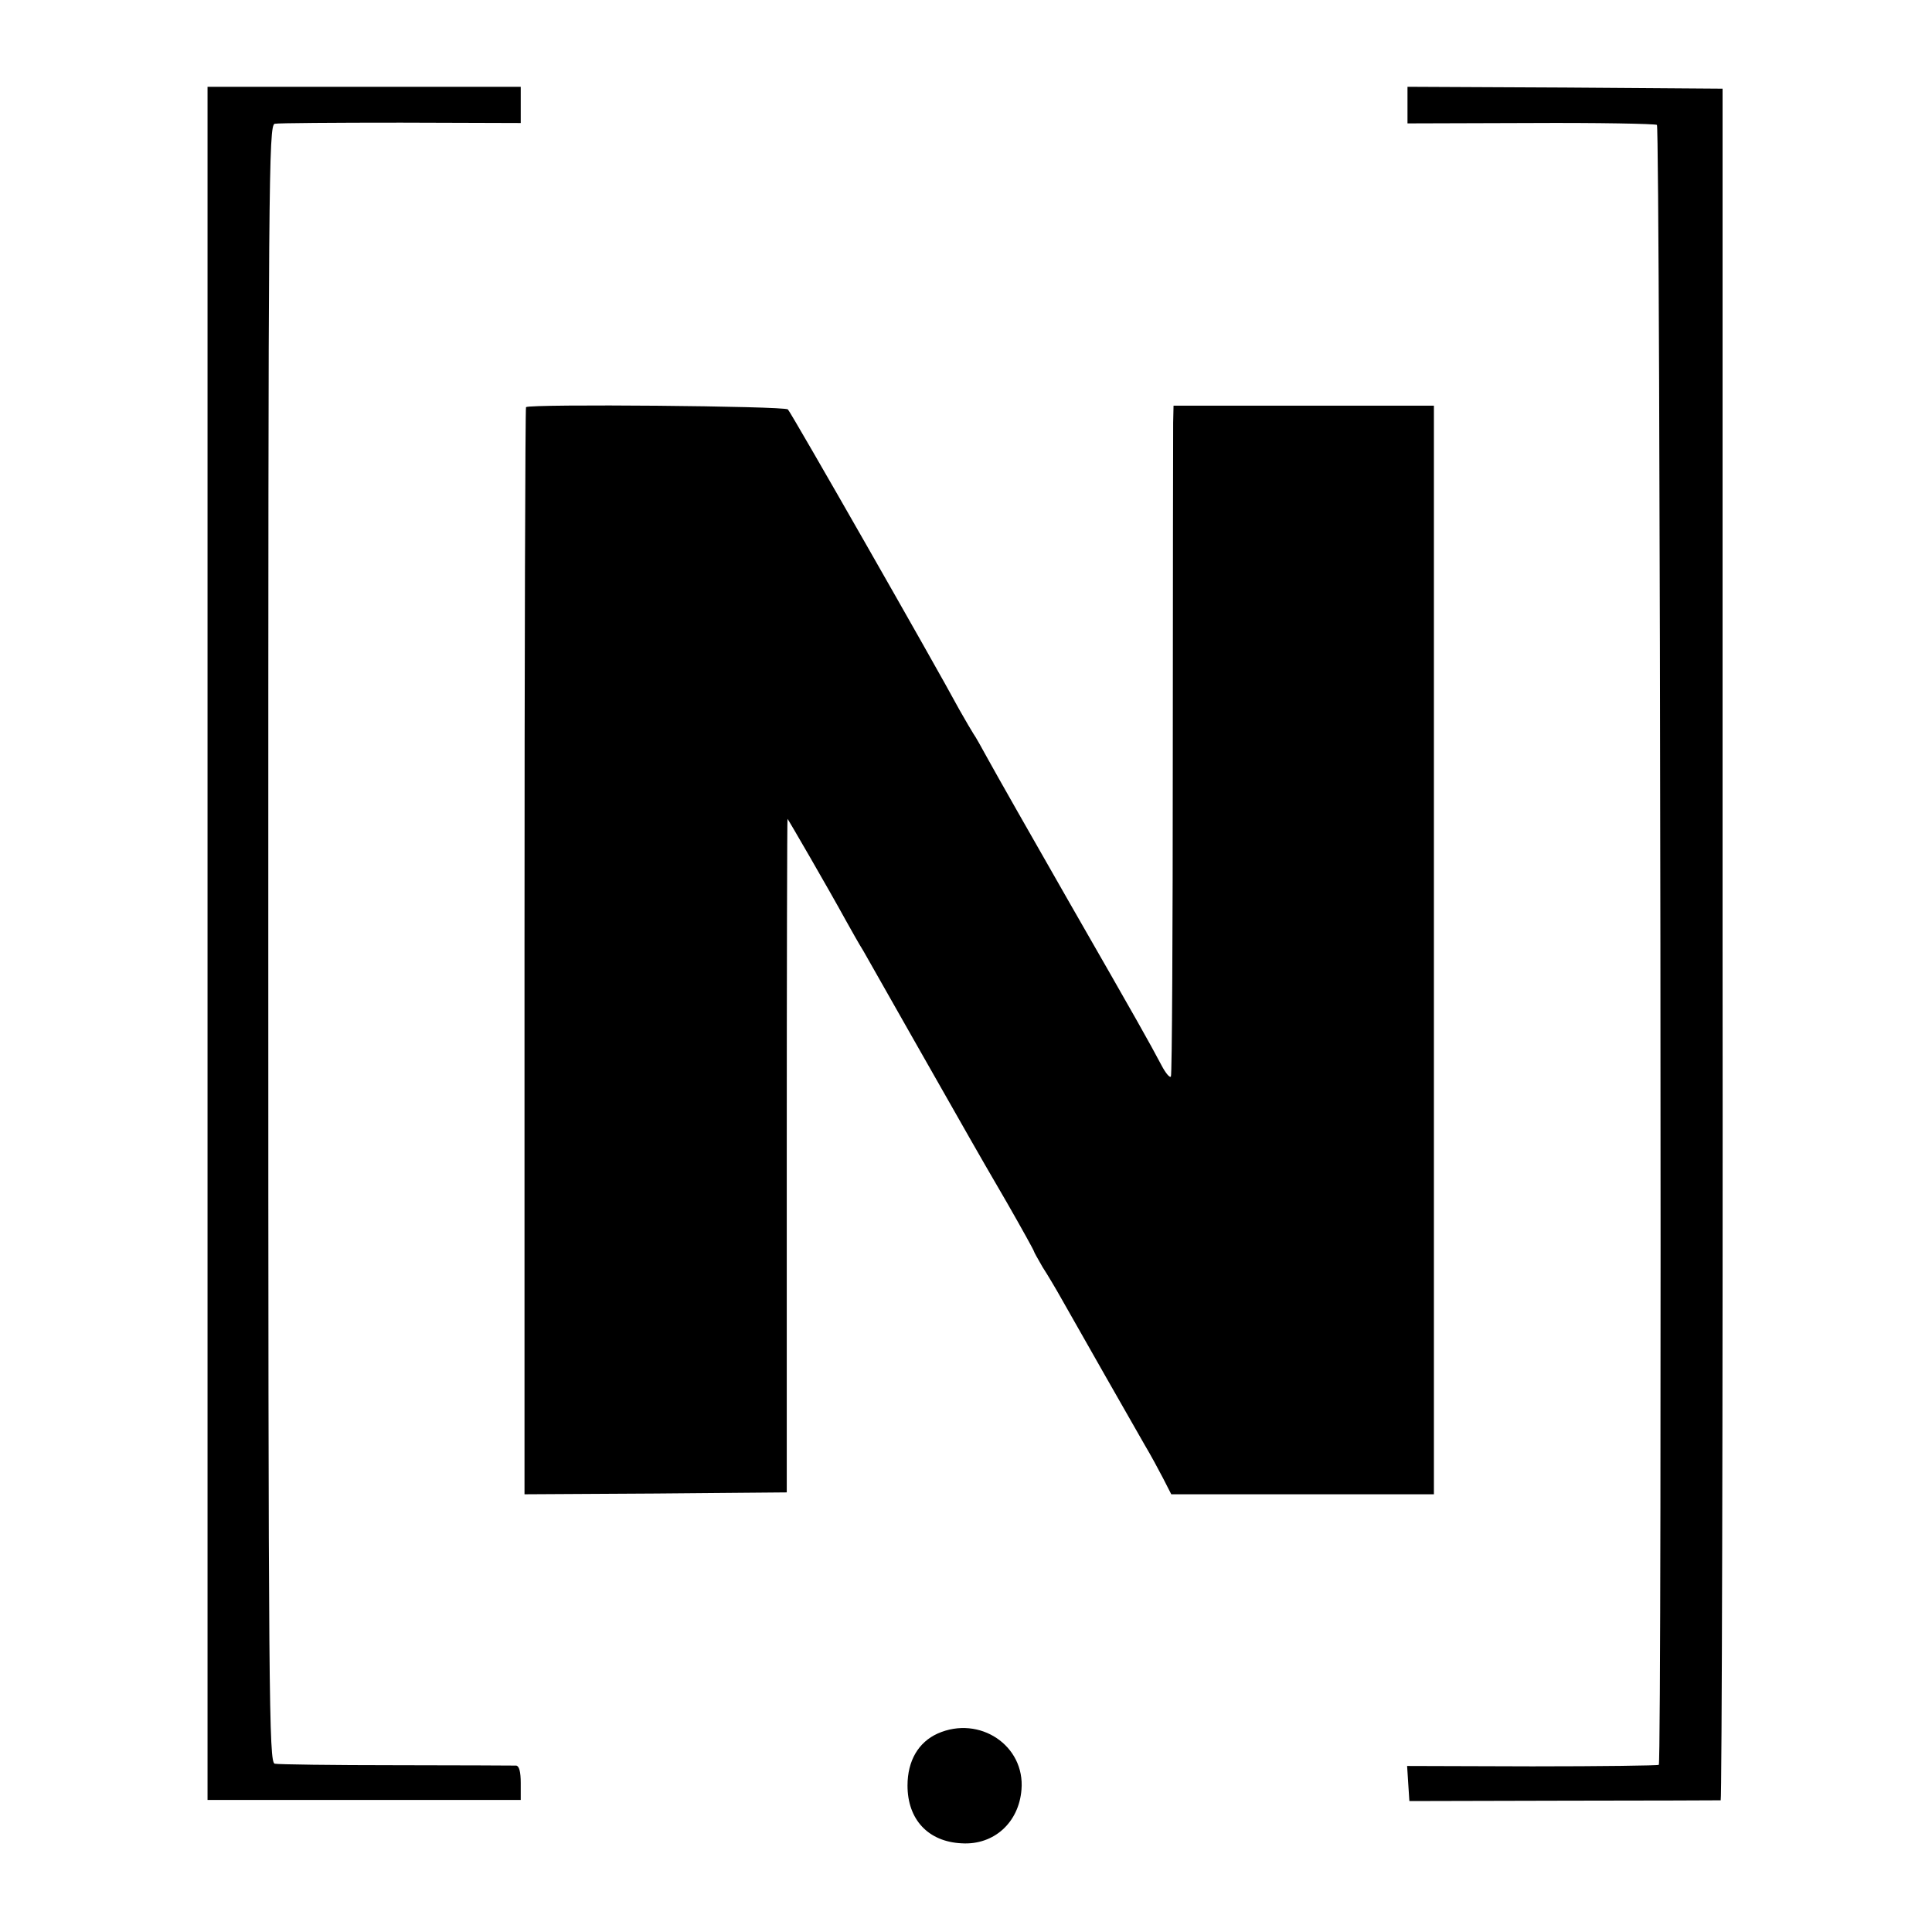
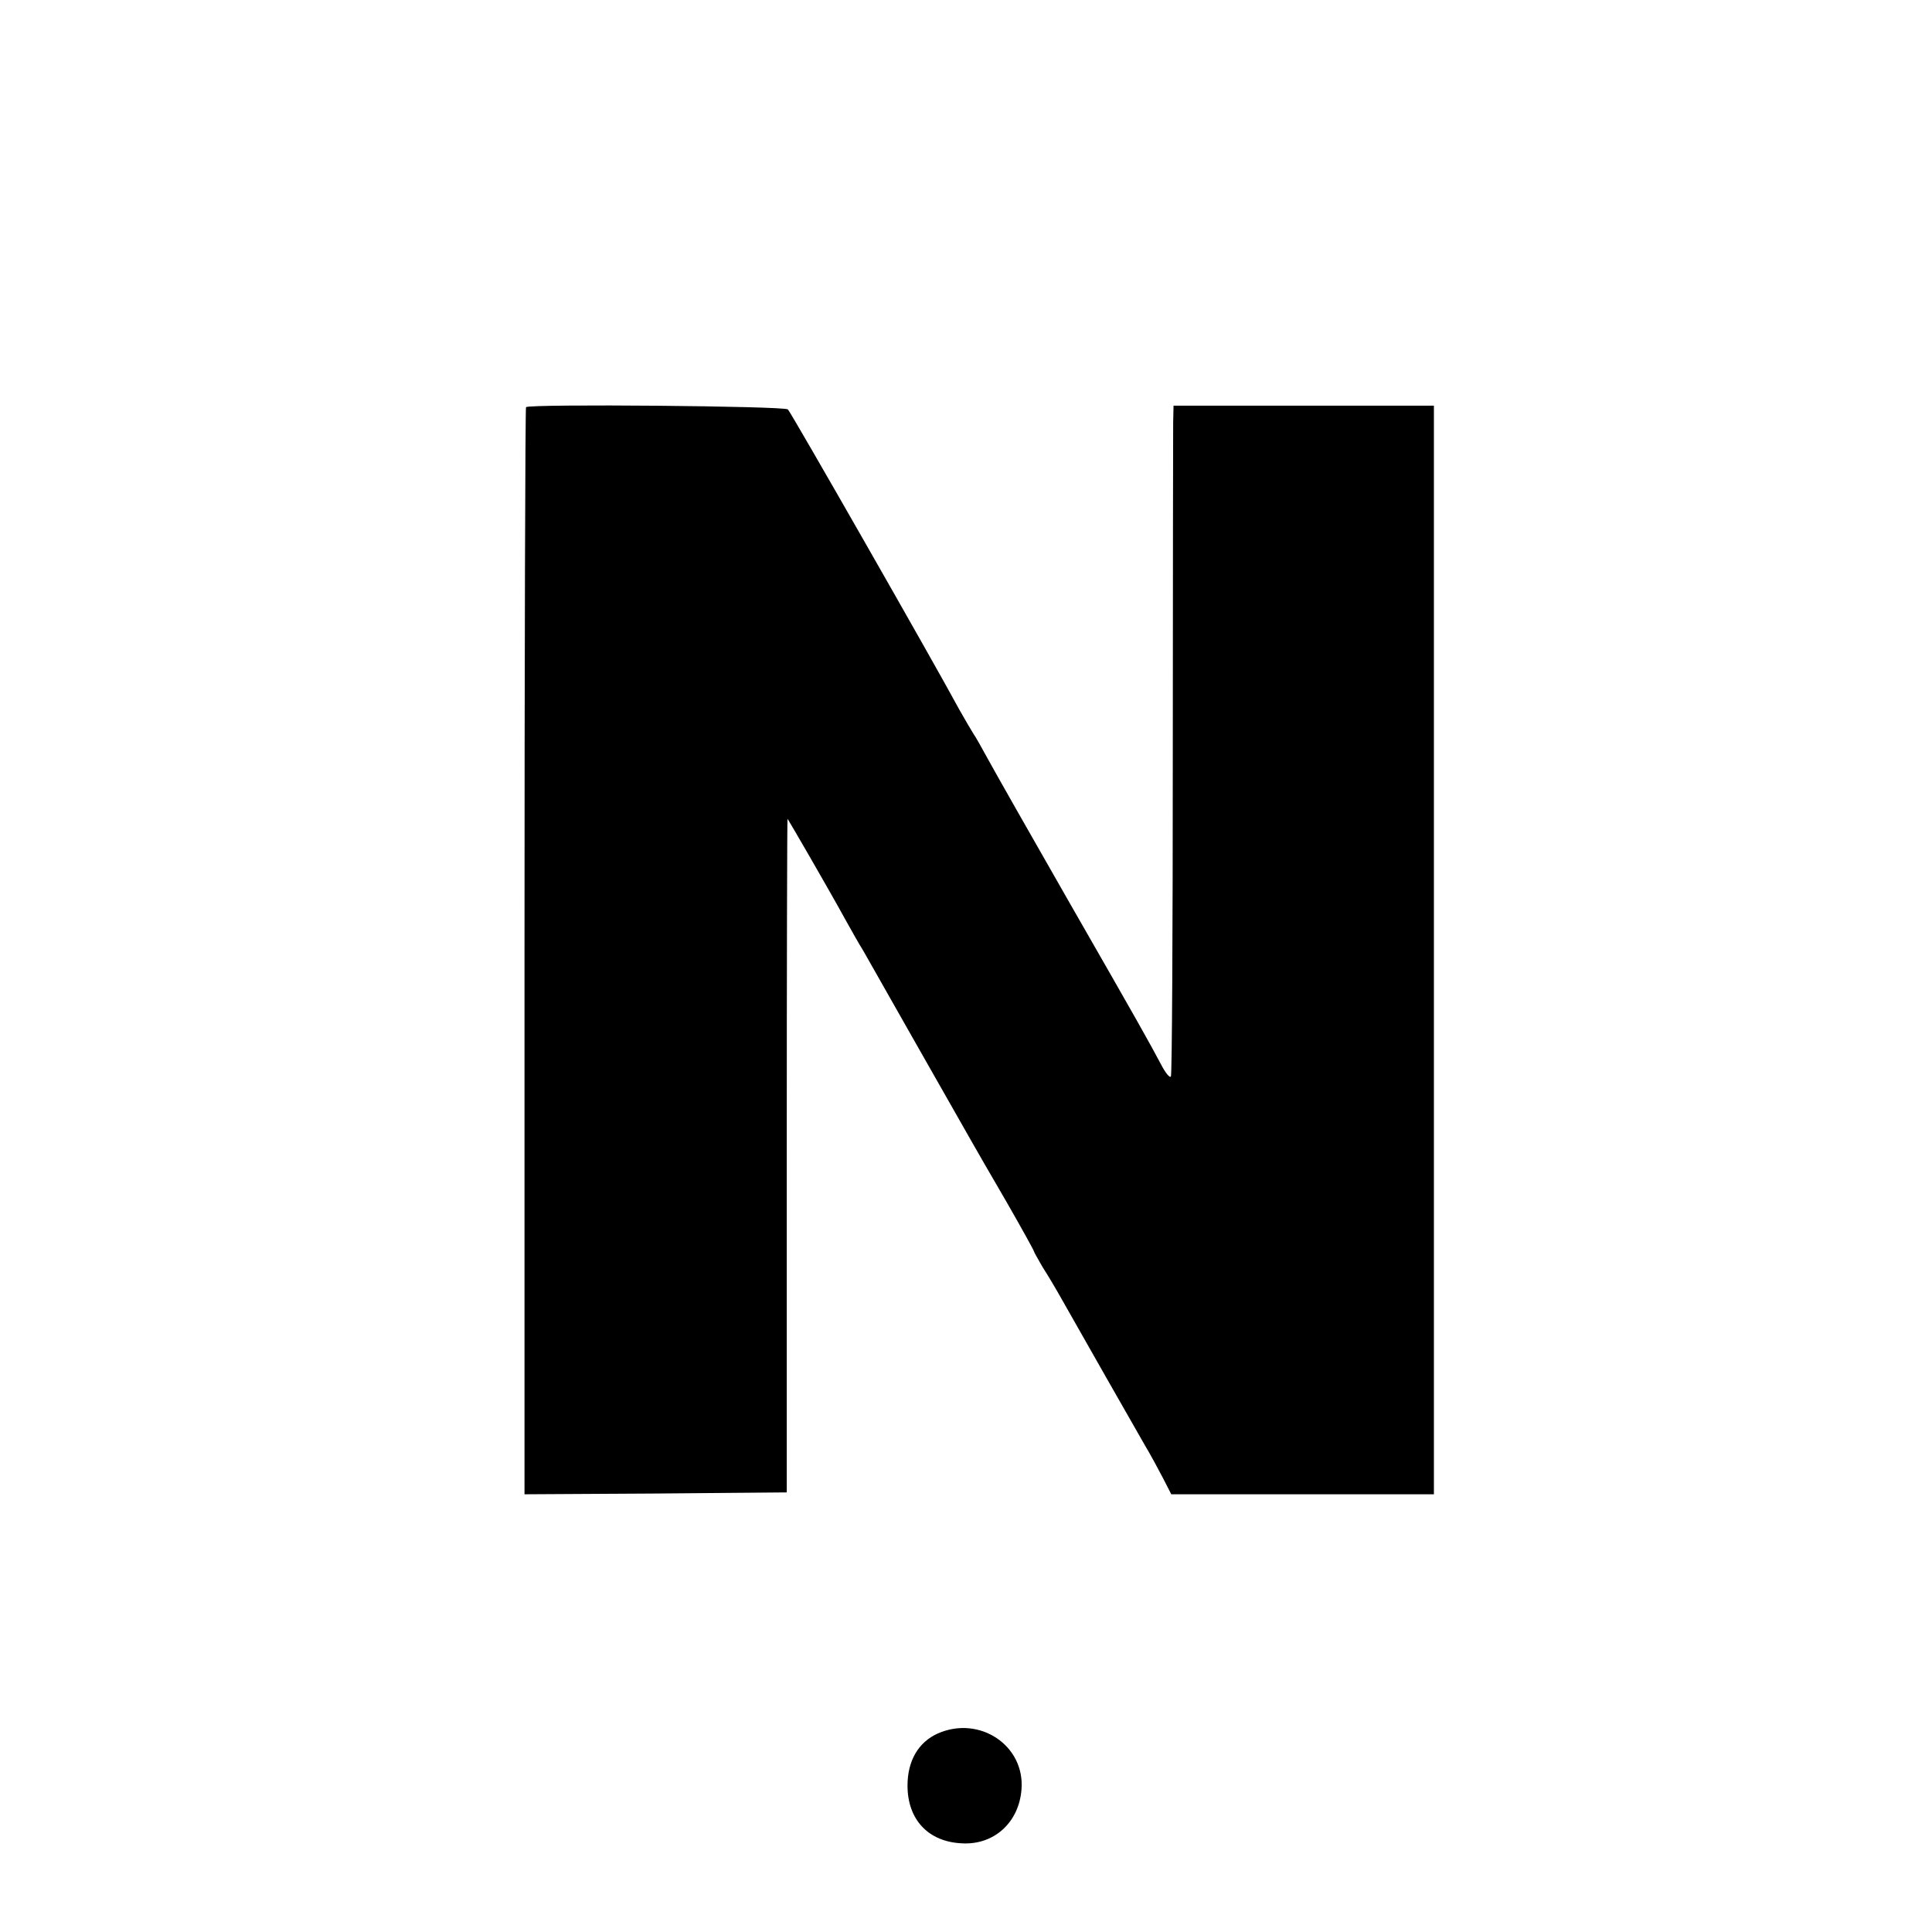
<svg xmlns="http://www.w3.org/2000/svg" version="1" width="682.667" height="682.667" viewBox="0 0 512 512">
-   <path d="M55 250v227h83v-4.5c0-2.9-.4-4.5-1.2-4.6-.7 0-15-.1-31.8-.1s-31.3-.2-32.2-.4c-1.5-.5-1.7-15.1-1.7-217.3 0-202.6.1-216.9 1.7-217.3.9-.2 16-.3 33.5-.3l31.7.1V23H55v227zM373 27.8v4.9l32.6-.1c17.9-.1 33 .2 33.5.5.9.5 1.4 433.8.5 434.6-.2.2-15.3.4-33.5.4l-33.2-.1.3 4.7.3 4.6 41-.1c22.6 0 41.2-.1 41.5-.1.3-.1.6-102.1.5-226.9V23.5l-41.7-.3L373 23v4.8z" />
  <path d="M139.4 107.9c-.2.2-.4 65.2-.4 144.3V396l34.8-.2 34.7-.3v-89.3c0-49 .1-89.2.2-89.2s10.5 17.9 15.5 27c1.4 2.5 3.4 6.1 4.6 8 1.9 3.4 23.1 40.7 28.4 50 1.4 2.5 5.8 10.1 9.7 16.8 3.9 6.8 7.1 12.6 7.1 12.8 0 .2 1.1 2.1 2.3 4.2 1.3 2 3.5 5.7 4.9 8.2 4.8 8.5 19.6 34.5 22.2 39 1.5 2.5 3.6 6.4 4.8 8.7l2.2 4.3H380V107.5h-69l-.1 4.5c0 2.5-.1 42.3-.1 88.5s-.2 84.4-.5 84.8c-.3.4-1.4-.9-2.5-3-3.4-6.4-5.8-10.7-24.5-43.3-9.9-17.3-19.5-34.2-21.3-37.5-1.8-3.3-3.6-6.5-4-7-.4-.6-2.1-3.5-3.8-6.5-6.4-11.9-44.5-78.6-45.4-79.5-.9-.9-68.4-1.5-69.4-.6zM248.5 459.4c-5.1 2.3-8 7.2-8 13.8 0 9 5.5 14.9 14.4 15.3 8.5.5 15.1-5.5 15.8-14.2 1-11.7-11.1-19.8-22.2-14.9z" />
</svg>